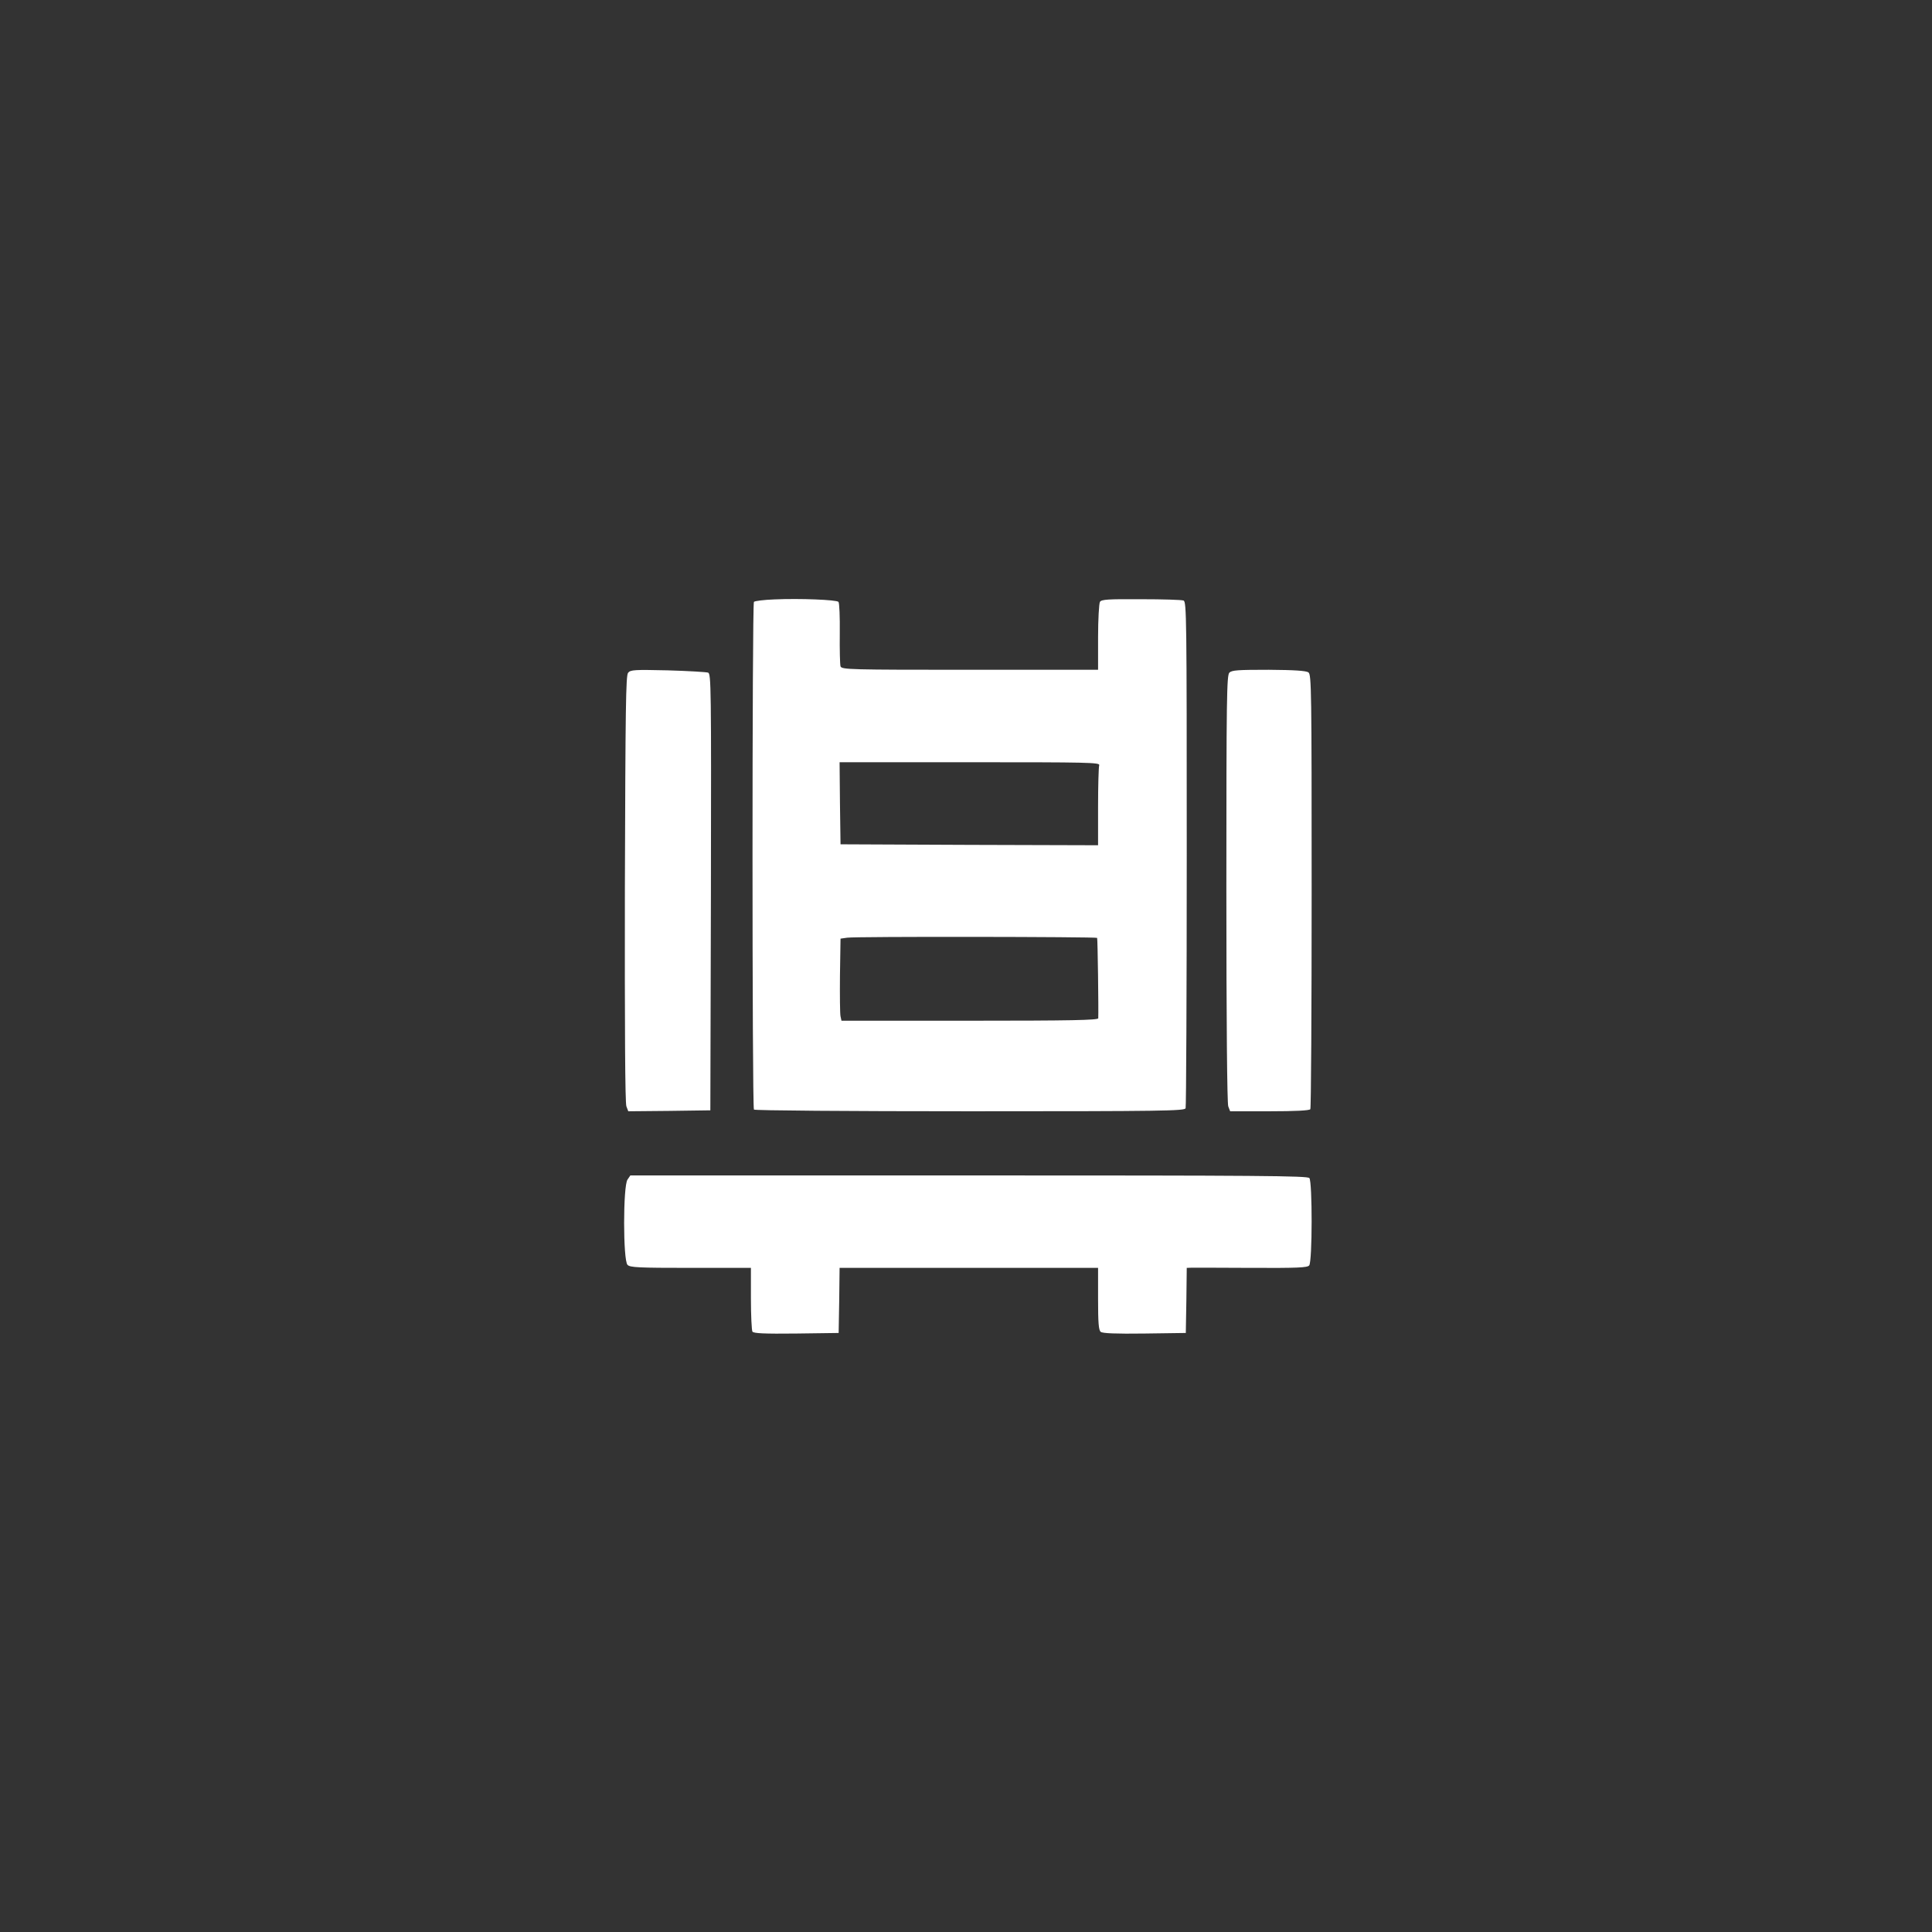
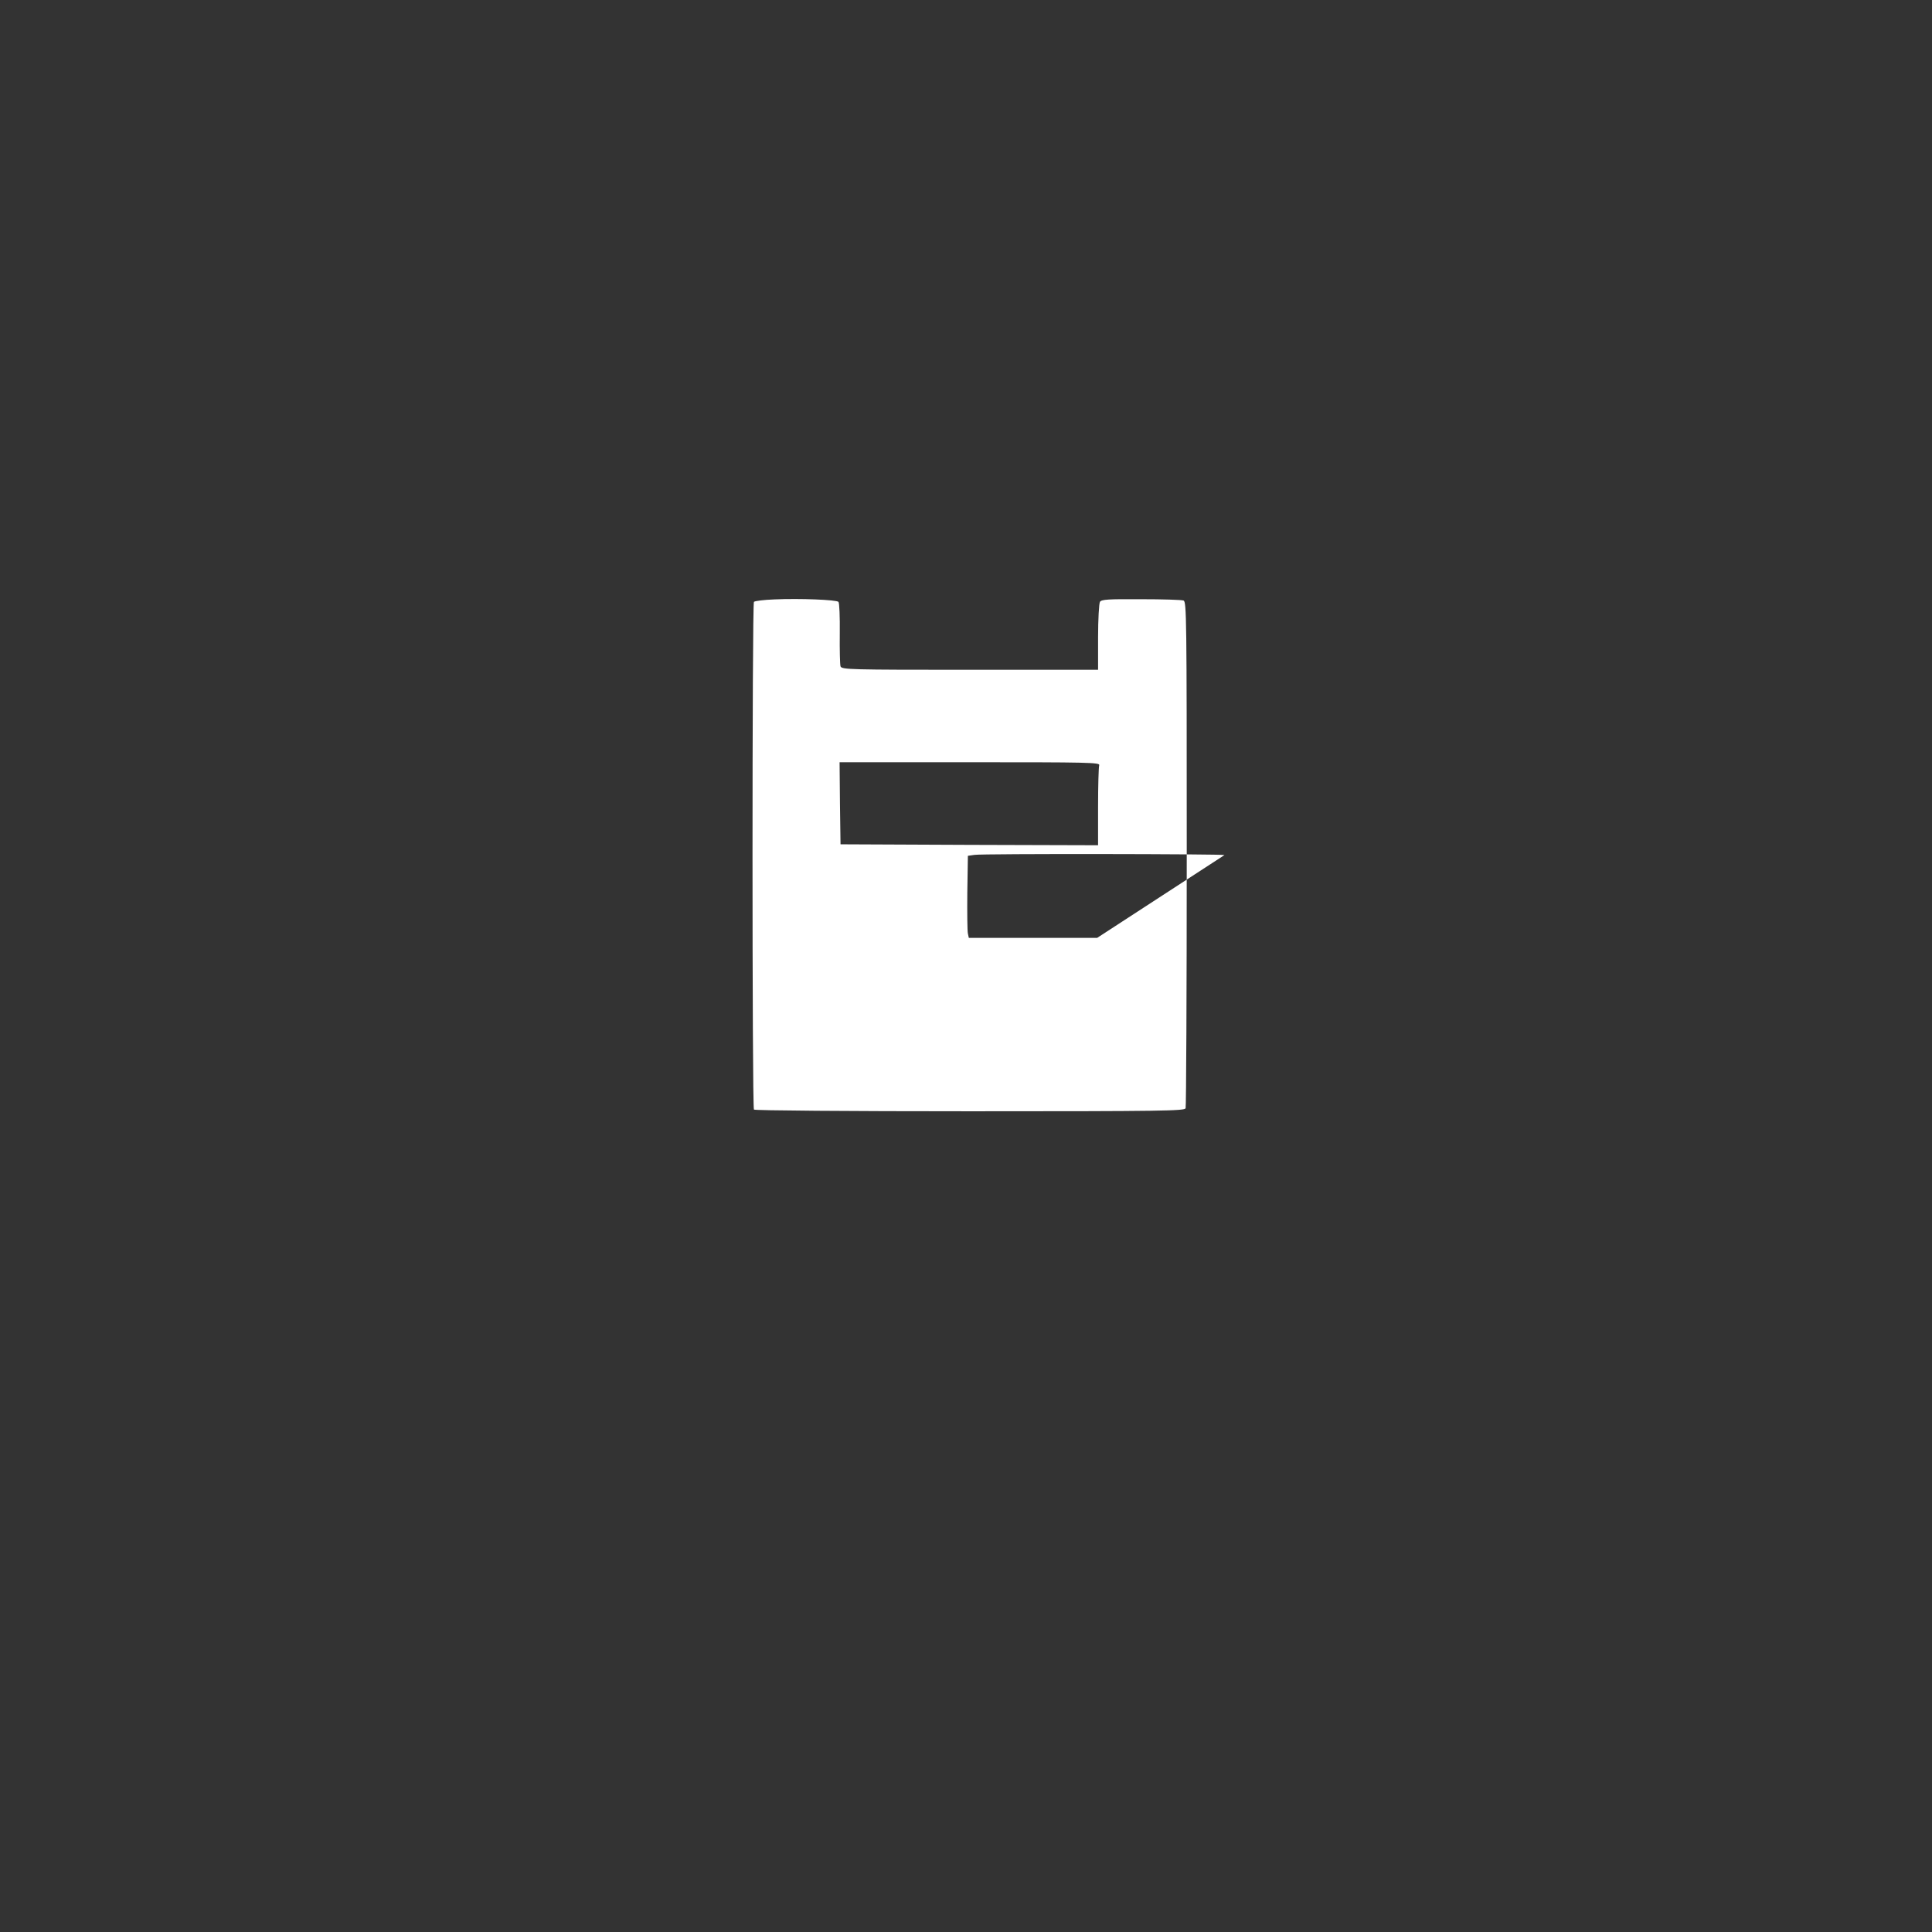
<svg xmlns="http://www.w3.org/2000/svg" version="1.0" width="1024pt" height="1024pt" viewBox="0 0 1024 1024" preserveAspectRatio="xMidYMid meet">
  <rect x="0" y="0" width="1024" height="1024" fill="#333333" stroke="none" />
  <g transform="translate(0,1024) scale(0.1,-0.1)" fill="#ffffff" stroke="none">
-     <path d="M4105 7063 c-55 -2 -104 -8 -109 -13 -10 -10 -10 -2675 0 -2691 3 -5 494 -9 1144 -9 1028 0 1138 2 1144 16 3 9 6 616 6 1350 0 1253 -1 1335 -17 1341 -10 4 -111 7 -226 7 -174 1 -209 -1 -217 -14 -5 -8 -10 -93 -10 -187 l0 -173 -679 0 c-637 0 -679 1 -686 18 -3 9 -5 88 -4 175 1 87 -2 162 -7 167 -11 11 -203 19 -339 13z m1721 -879 c-3 -9 -6 -108 -6 -220 l0 -204 -682 2 -683 3 -3 218 -2 217 691 0 c626 0 691 -1 685 -16z m-11 -915 c3 -4 8 -382 6 -426 -1 -10 -144 -13 -681 -13 l-680 0 -5 23 c-3 12 -4 110 -3 217 l3 195 35 5 c40 7 1318 5 1325 -1z" />
-     <path d="M3329 6674 c-12 -15 -14 -180 -17 -1145 -1 -730 1 -1136 8 -1153 l10 -26 217 2 218 3 3 1156 c2 1095 1 1157 -15 1164 -10 3 -106 9 -214 12 -177 4 -197 3 -210 -13z" />
-     <path d="M6516 6675 c-14 -15 -16 -125 -16 -1145 0 -709 4 -1138 10 -1154 l10 -26 209 0 c137 0 212 4 216 11 4 5 7 526 7 1157 0 1063 -1 1147 -17 1158 -12 9 -74 13 -210 14 -164 0 -195 -2 -209 -15z" />
-     <path d="M3326 3988 c-24 -33 -24 -429 0 -452 13 -14 58 -16 335 -16 l319 0 0 -162 c0 -90 4 -169 8 -176 7 -9 60 -12 233 -10 l224 3 3 173 2 172 685 0 685 0 0 -164 c0 -127 3 -166 14 -175 9 -8 79 -11 232 -9 l219 3 3 173 2 172 28 1 c15 0 158 0 318 -1 241 -1 293 1 303 13 17 21 17 442 1 463 -11 12 -254 14 -1806 14 l-1793 0 -15 -22z" />
+     <path d="M4105 7063 c-55 -2 -104 -8 -109 -13 -10 -10 -10 -2675 0 -2691 3 -5 494 -9 1144 -9 1028 0 1138 2 1144 16 3 9 6 616 6 1350 0 1253 -1 1335 -17 1341 -10 4 -111 7 -226 7 -174 1 -209 -1 -217 -14 -5 -8 -10 -93 -10 -187 l0 -173 -679 0 c-637 0 -679 1 -686 18 -3 9 -5 88 -4 175 1 87 -2 162 -7 167 -11 11 -203 19 -339 13z m1721 -879 c-3 -9 -6 -108 -6 -220 l0 -204 -682 2 -683 3 -3 218 -2 217 691 0 c626 0 691 -1 685 -16z m-11 -915 l-680 0 -5 23 c-3 12 -4 110 -3 217 l3 195 35 5 c40 7 1318 5 1325 -1z" />
  </g>
</svg>